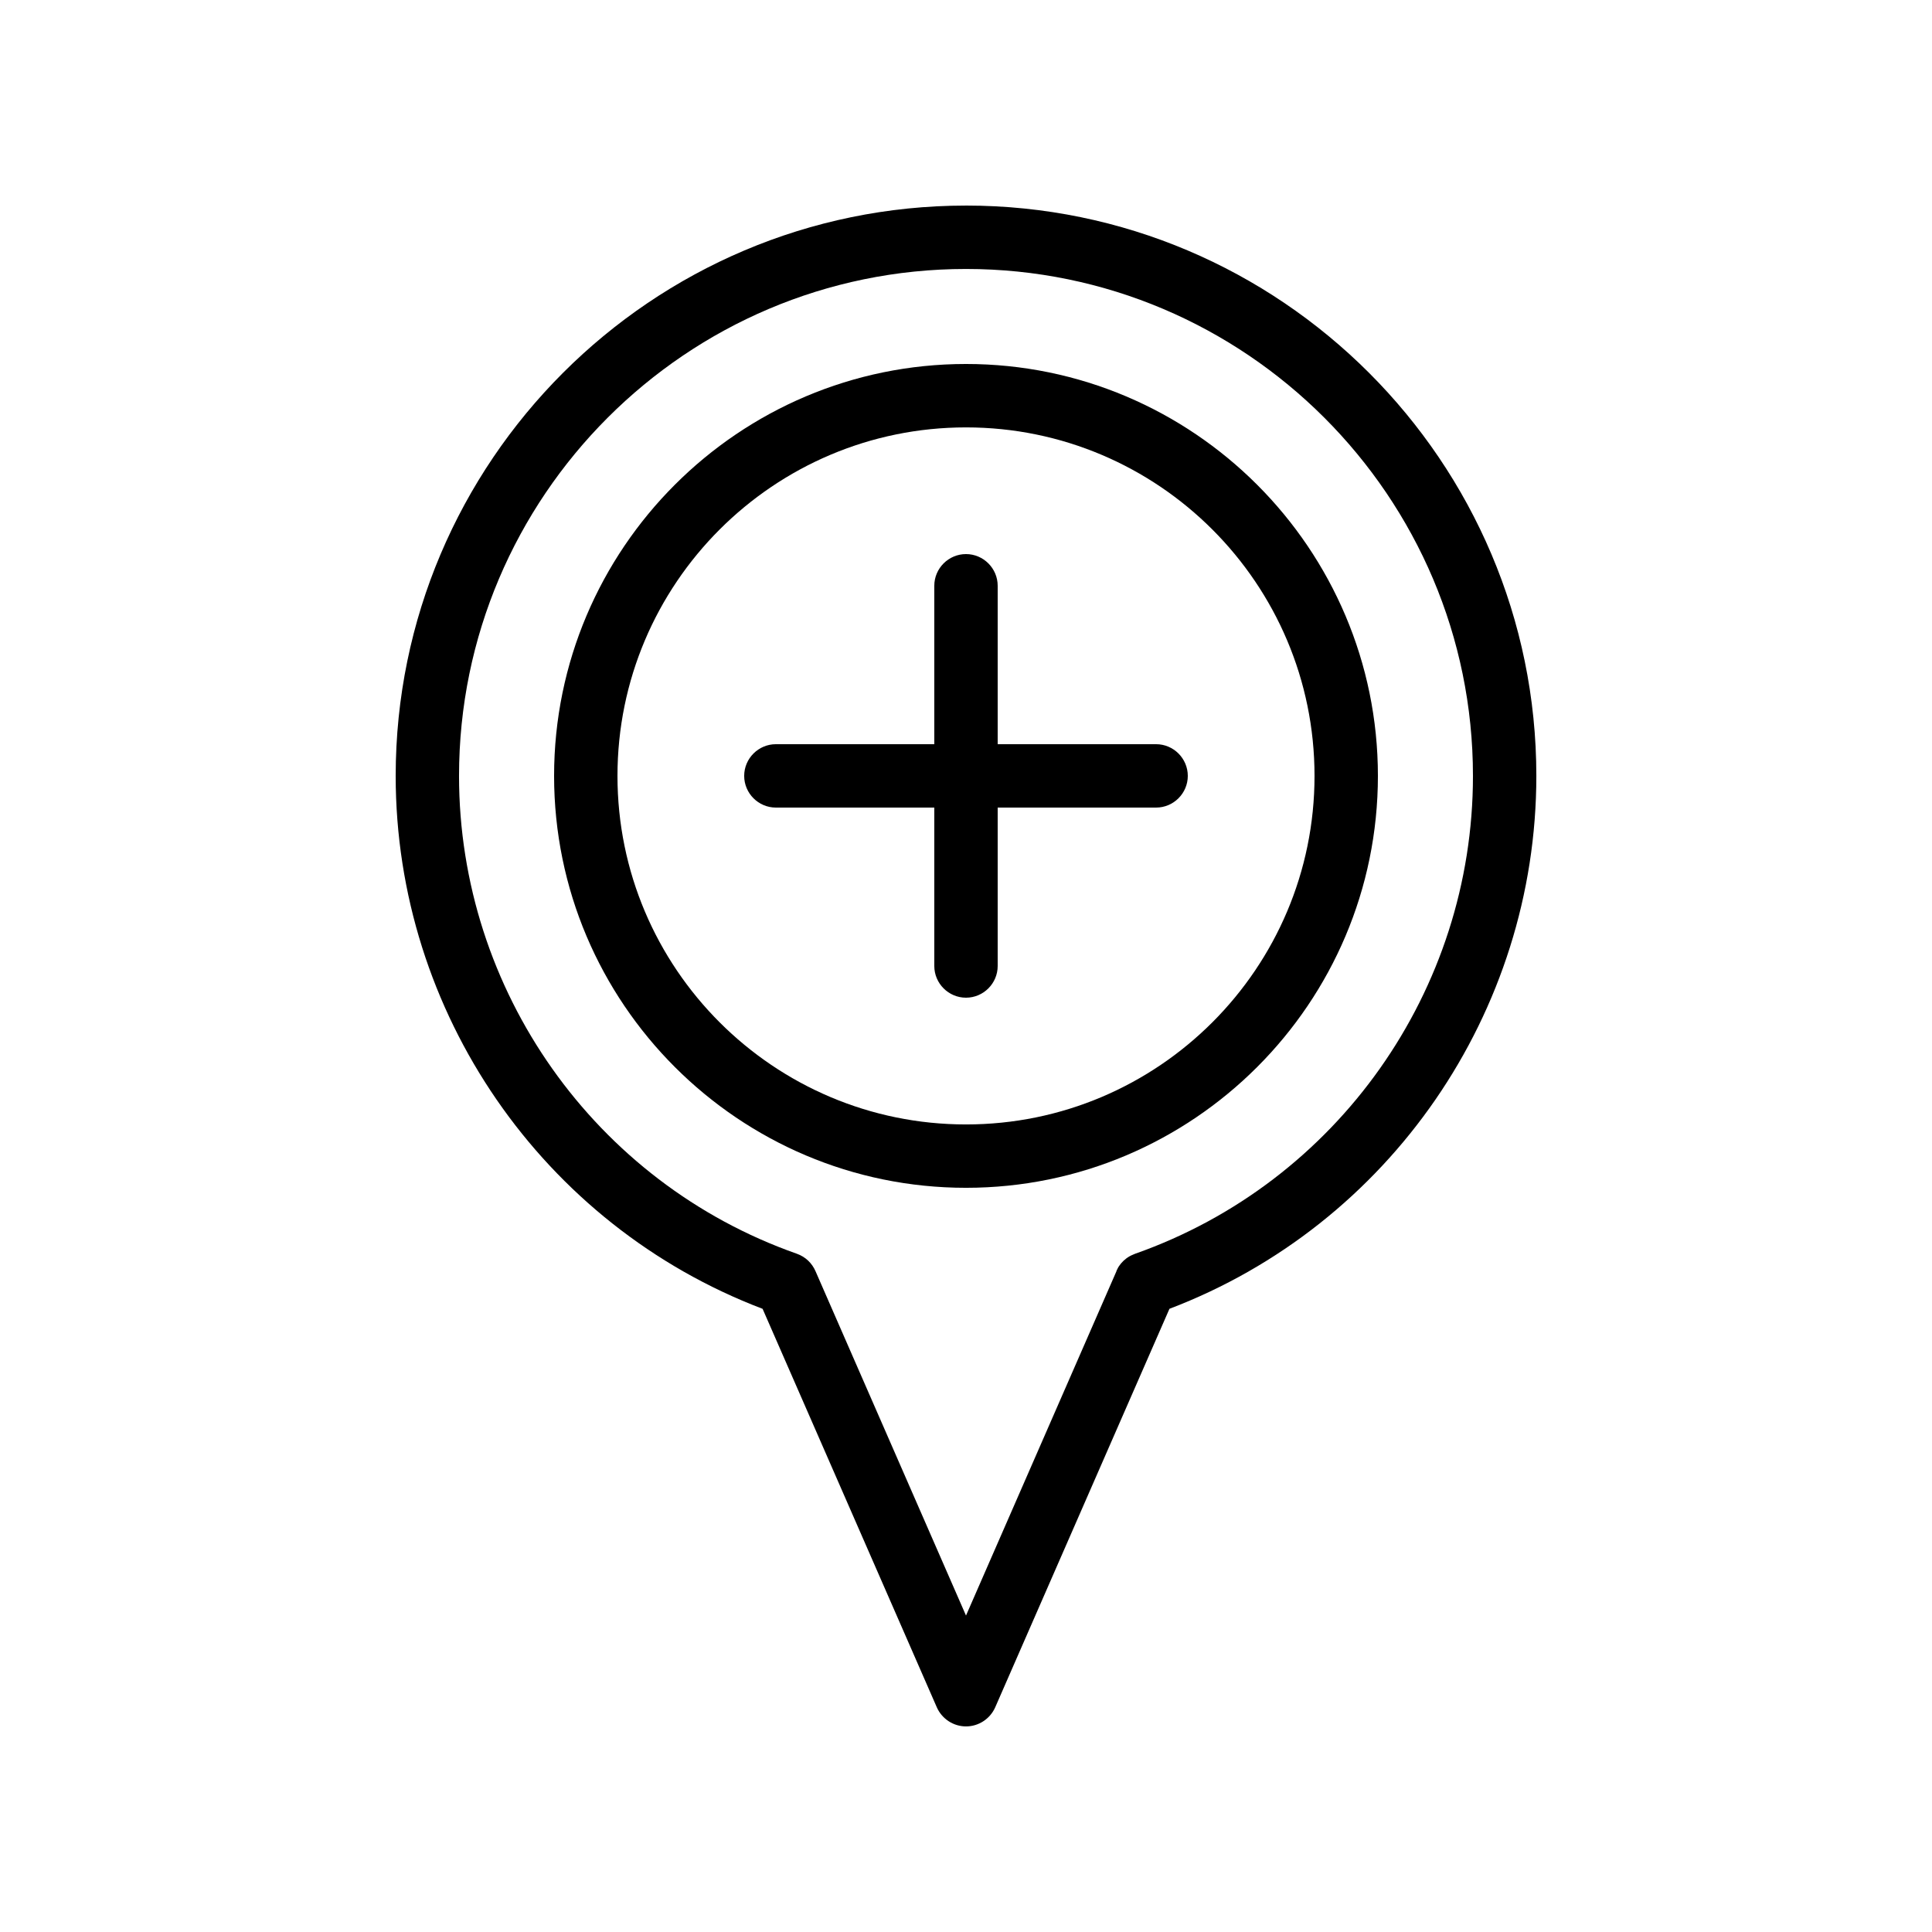
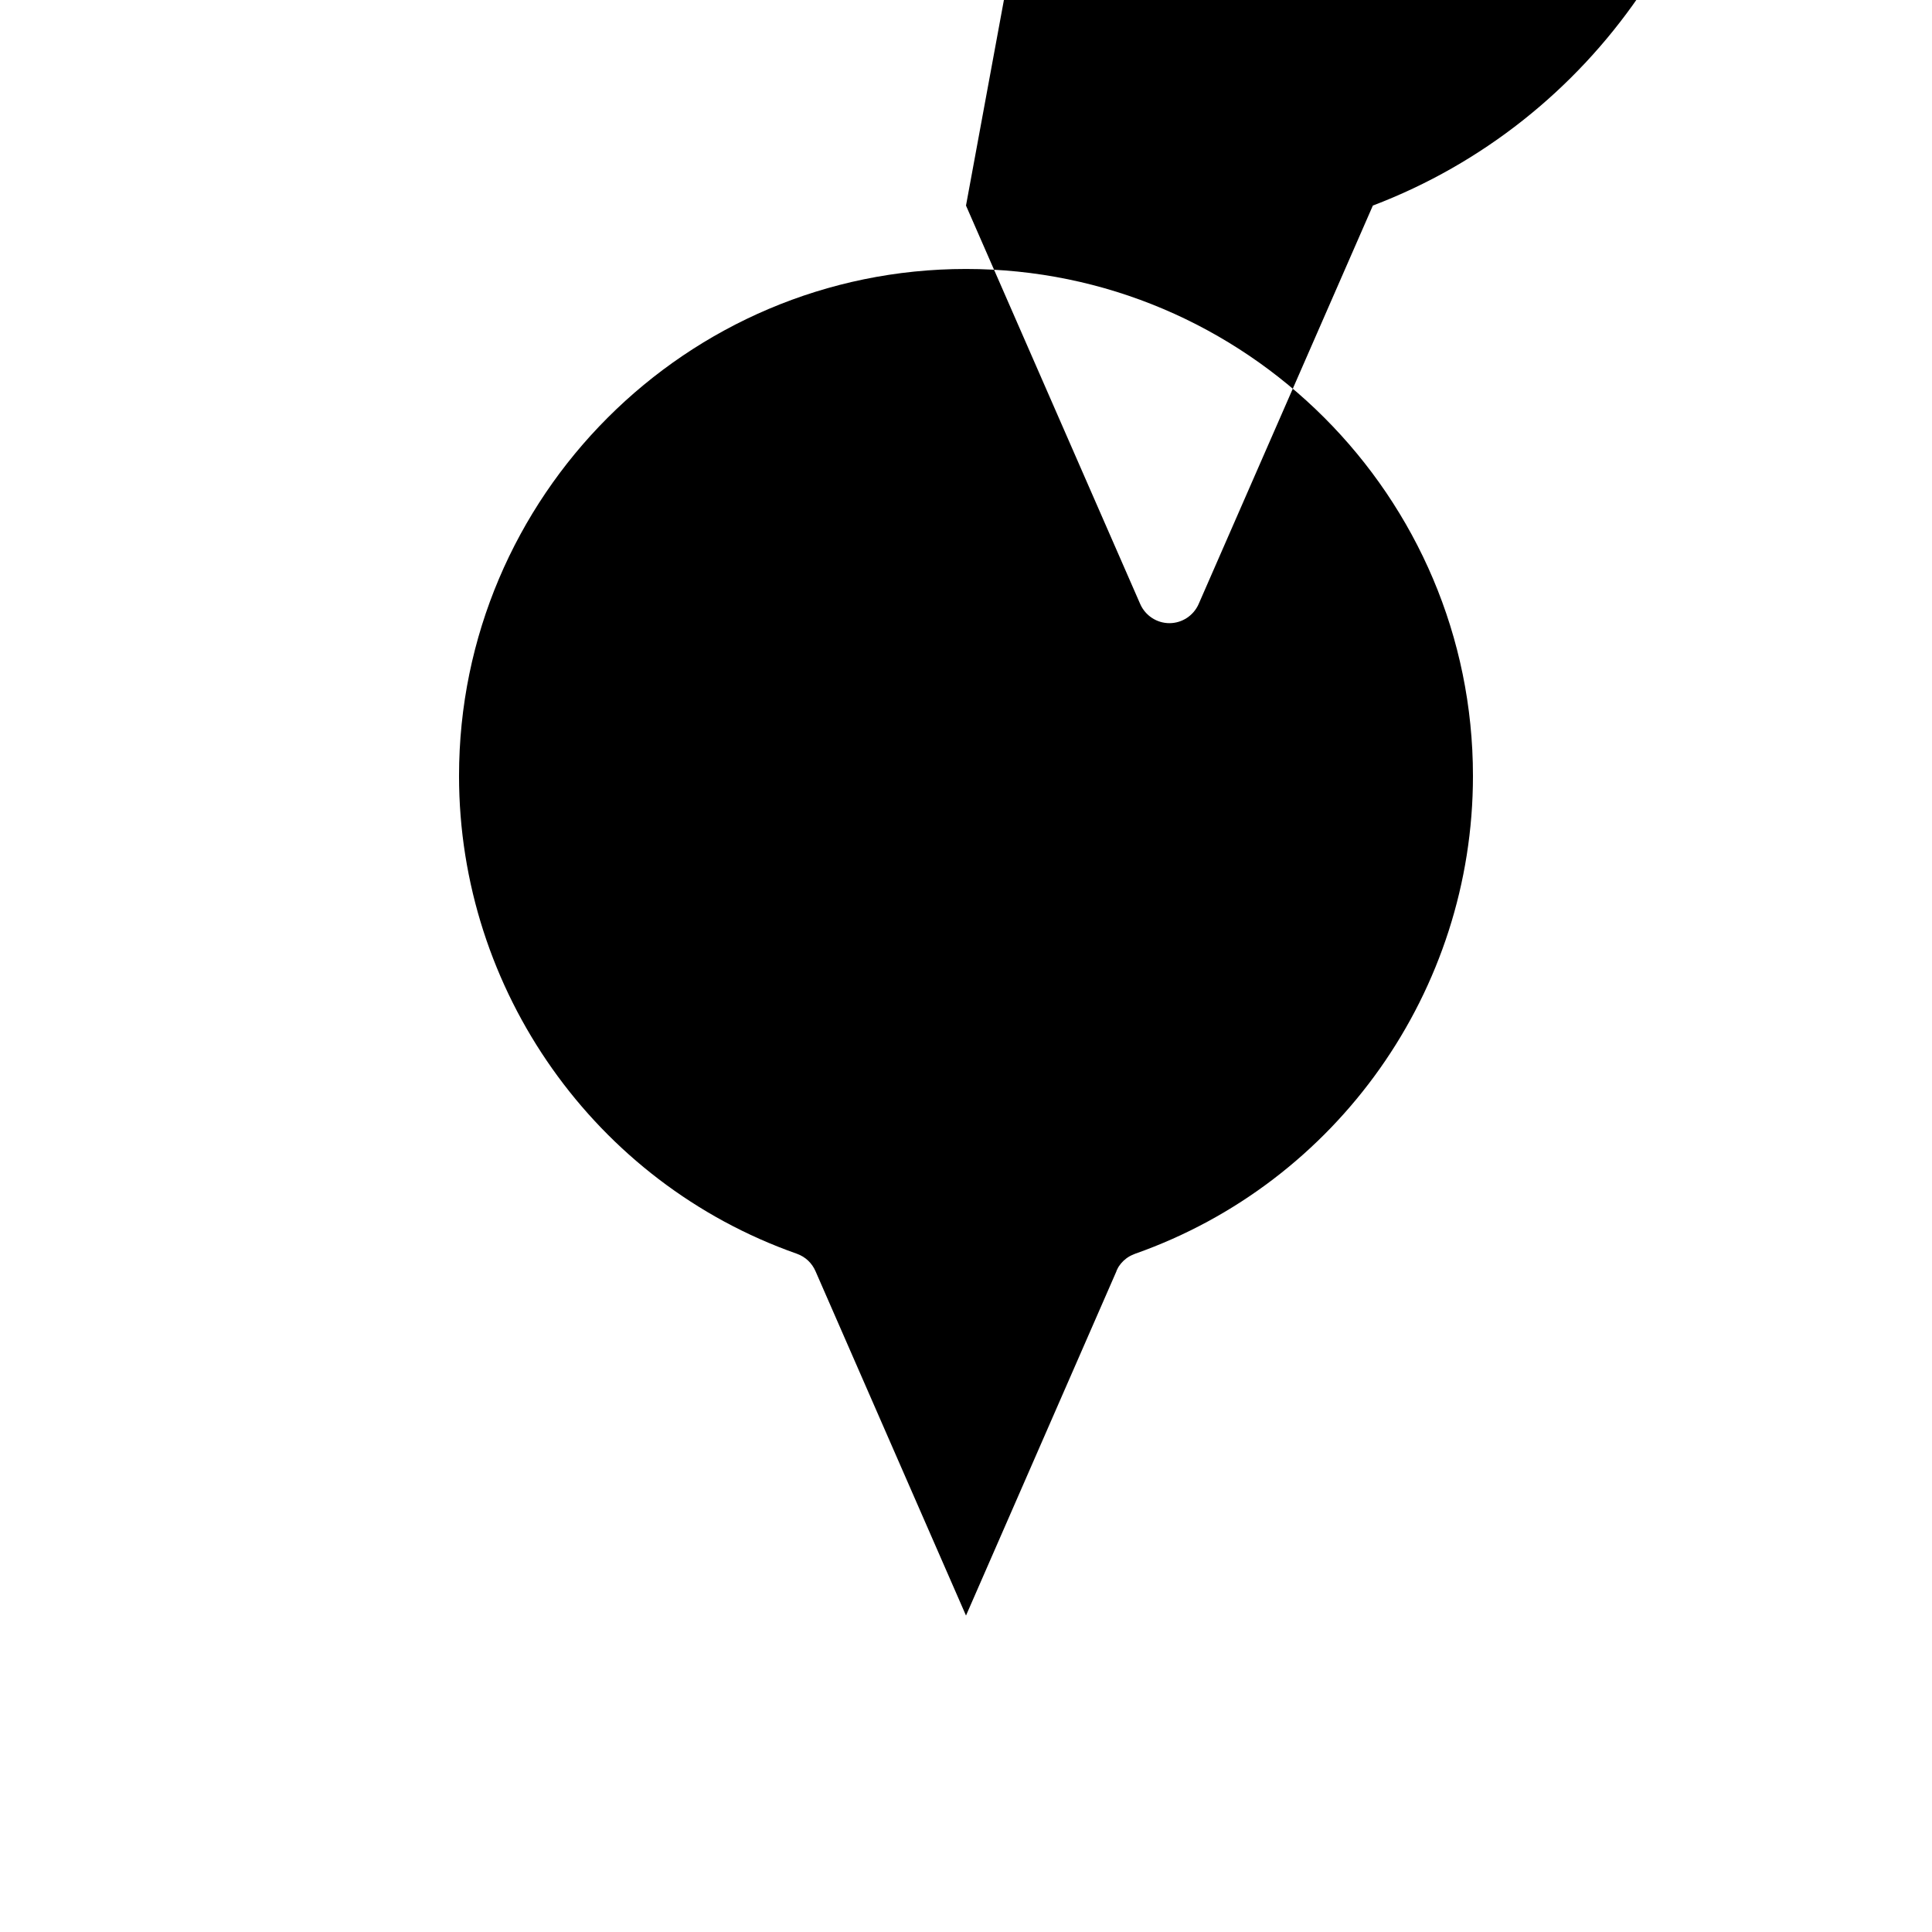
<svg xmlns="http://www.w3.org/2000/svg" fill="#000000" width="800px" height="800px" version="1.1" viewBox="144 144 512 512">
  <g>
-     <path d="m400 198.48c-83.297 0-151.14 67.848-151.14 151.14 0 62.723 38.961 119.07 97.234 141.23l46.184 105.63c1.344 3.019 4.367 5.035 7.727 5.035s6.383-2.016 7.727-5.039l46.184-105.63c58.27-22.168 97.23-78.508 97.23-141.23 0-83.297-67.844-151.14-151.14-151.14zm44.836 277.77c-0.168 0.082-0.418 0.168-0.586 0.25-1.258 0.504-2.352 1.344-3.191 2.352-0.418 0.504-0.754 1.008-1.008 1.594-0.082 0.168-0.168 0.25-0.168 0.418l-39.883 91.277-39.887-91.273c-0.922-2.098-2.602-3.777-4.953-4.617-53.488-18.809-89.512-69.777-89.512-126.62 0-74.059 60.289-134.35 134.35-134.35s134.35 60.289 134.35 134.35c0.004 56.848-35.934 107.73-89.508 126.62z" />
-     <path d="m400 240.46c-60.207 0-109.16 48.953-109.16 109.16 0 60.207 48.953 109.16 109.16 109.16s109.16-48.953 109.16-109.16c-0.004-60.203-48.957-109.16-109.16-109.16zm0 201.53c-50.969 0-92.363-41.395-92.363-92.363s41.395-92.363 92.363-92.363 92.363 41.395 92.363 92.363c0 50.965-41.395 92.363-92.363 92.363z" />
-     <path d="m450.38 341.22h-41.984v-41.984c0-4.617-3.777-8.398-8.398-8.398-4.617 0-8.398 3.777-8.398 8.398v41.984h-41.984c-4.617 0-8.398 3.777-8.398 8.398 0 4.617 3.777 8.398 8.398 8.398h41.984v41.984c0 4.617 3.777 8.398 8.398 8.398 4.617 0 8.398-3.777 8.398-8.398v-41.984h41.984c4.617 0 8.398-3.777 8.398-8.398s-3.781-8.398-8.398-8.398z" />
+     <path d="m400 198.48l46.184 105.63c1.344 3.019 4.367 5.035 7.727 5.035s6.383-2.016 7.727-5.039l46.184-105.63c58.27-22.168 97.23-78.508 97.23-141.23 0-83.297-67.844-151.14-151.14-151.14zm44.836 277.77c-0.168 0.082-0.418 0.168-0.586 0.25-1.258 0.504-2.352 1.344-3.191 2.352-0.418 0.504-0.754 1.008-1.008 1.594-0.082 0.168-0.168 0.25-0.168 0.418l-39.883 91.277-39.887-91.273c-0.922-2.098-2.602-3.777-4.953-4.617-53.488-18.809-89.512-69.777-89.512-126.62 0-74.059 60.289-134.35 134.35-134.35s134.35 60.289 134.35 134.35c0.004 56.848-35.934 107.73-89.508 126.62z" />
  </g>
</svg>